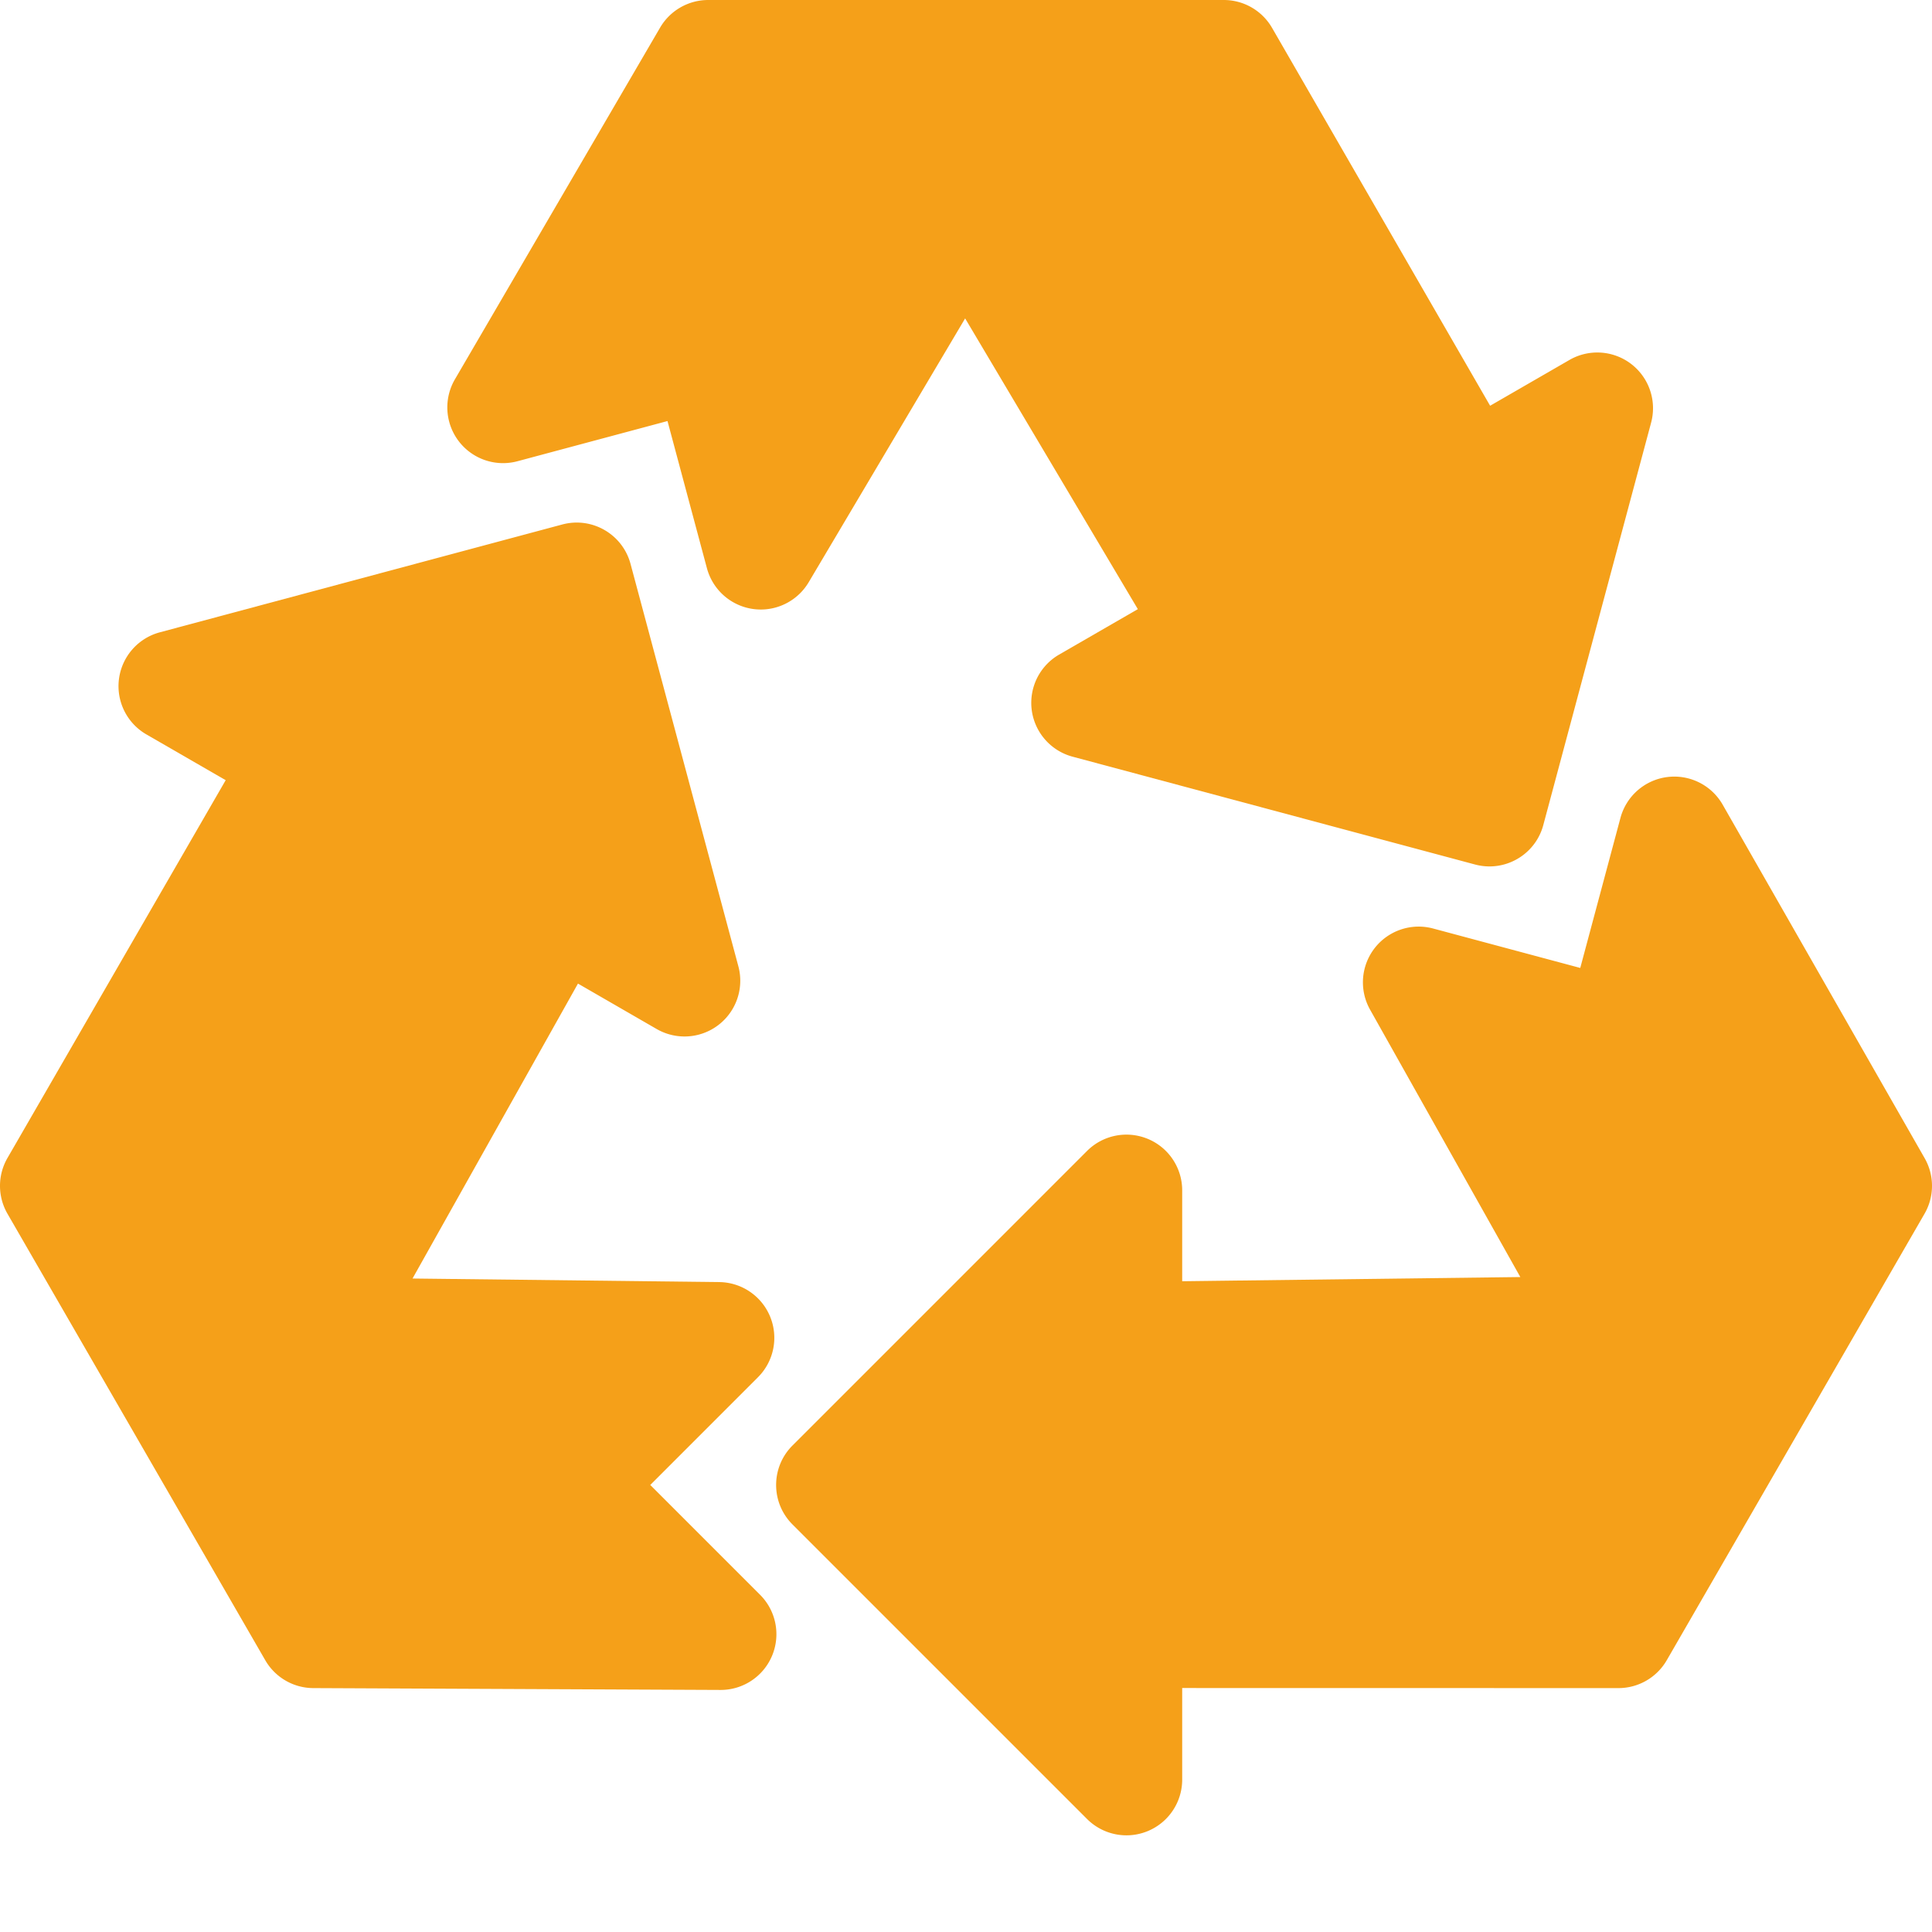
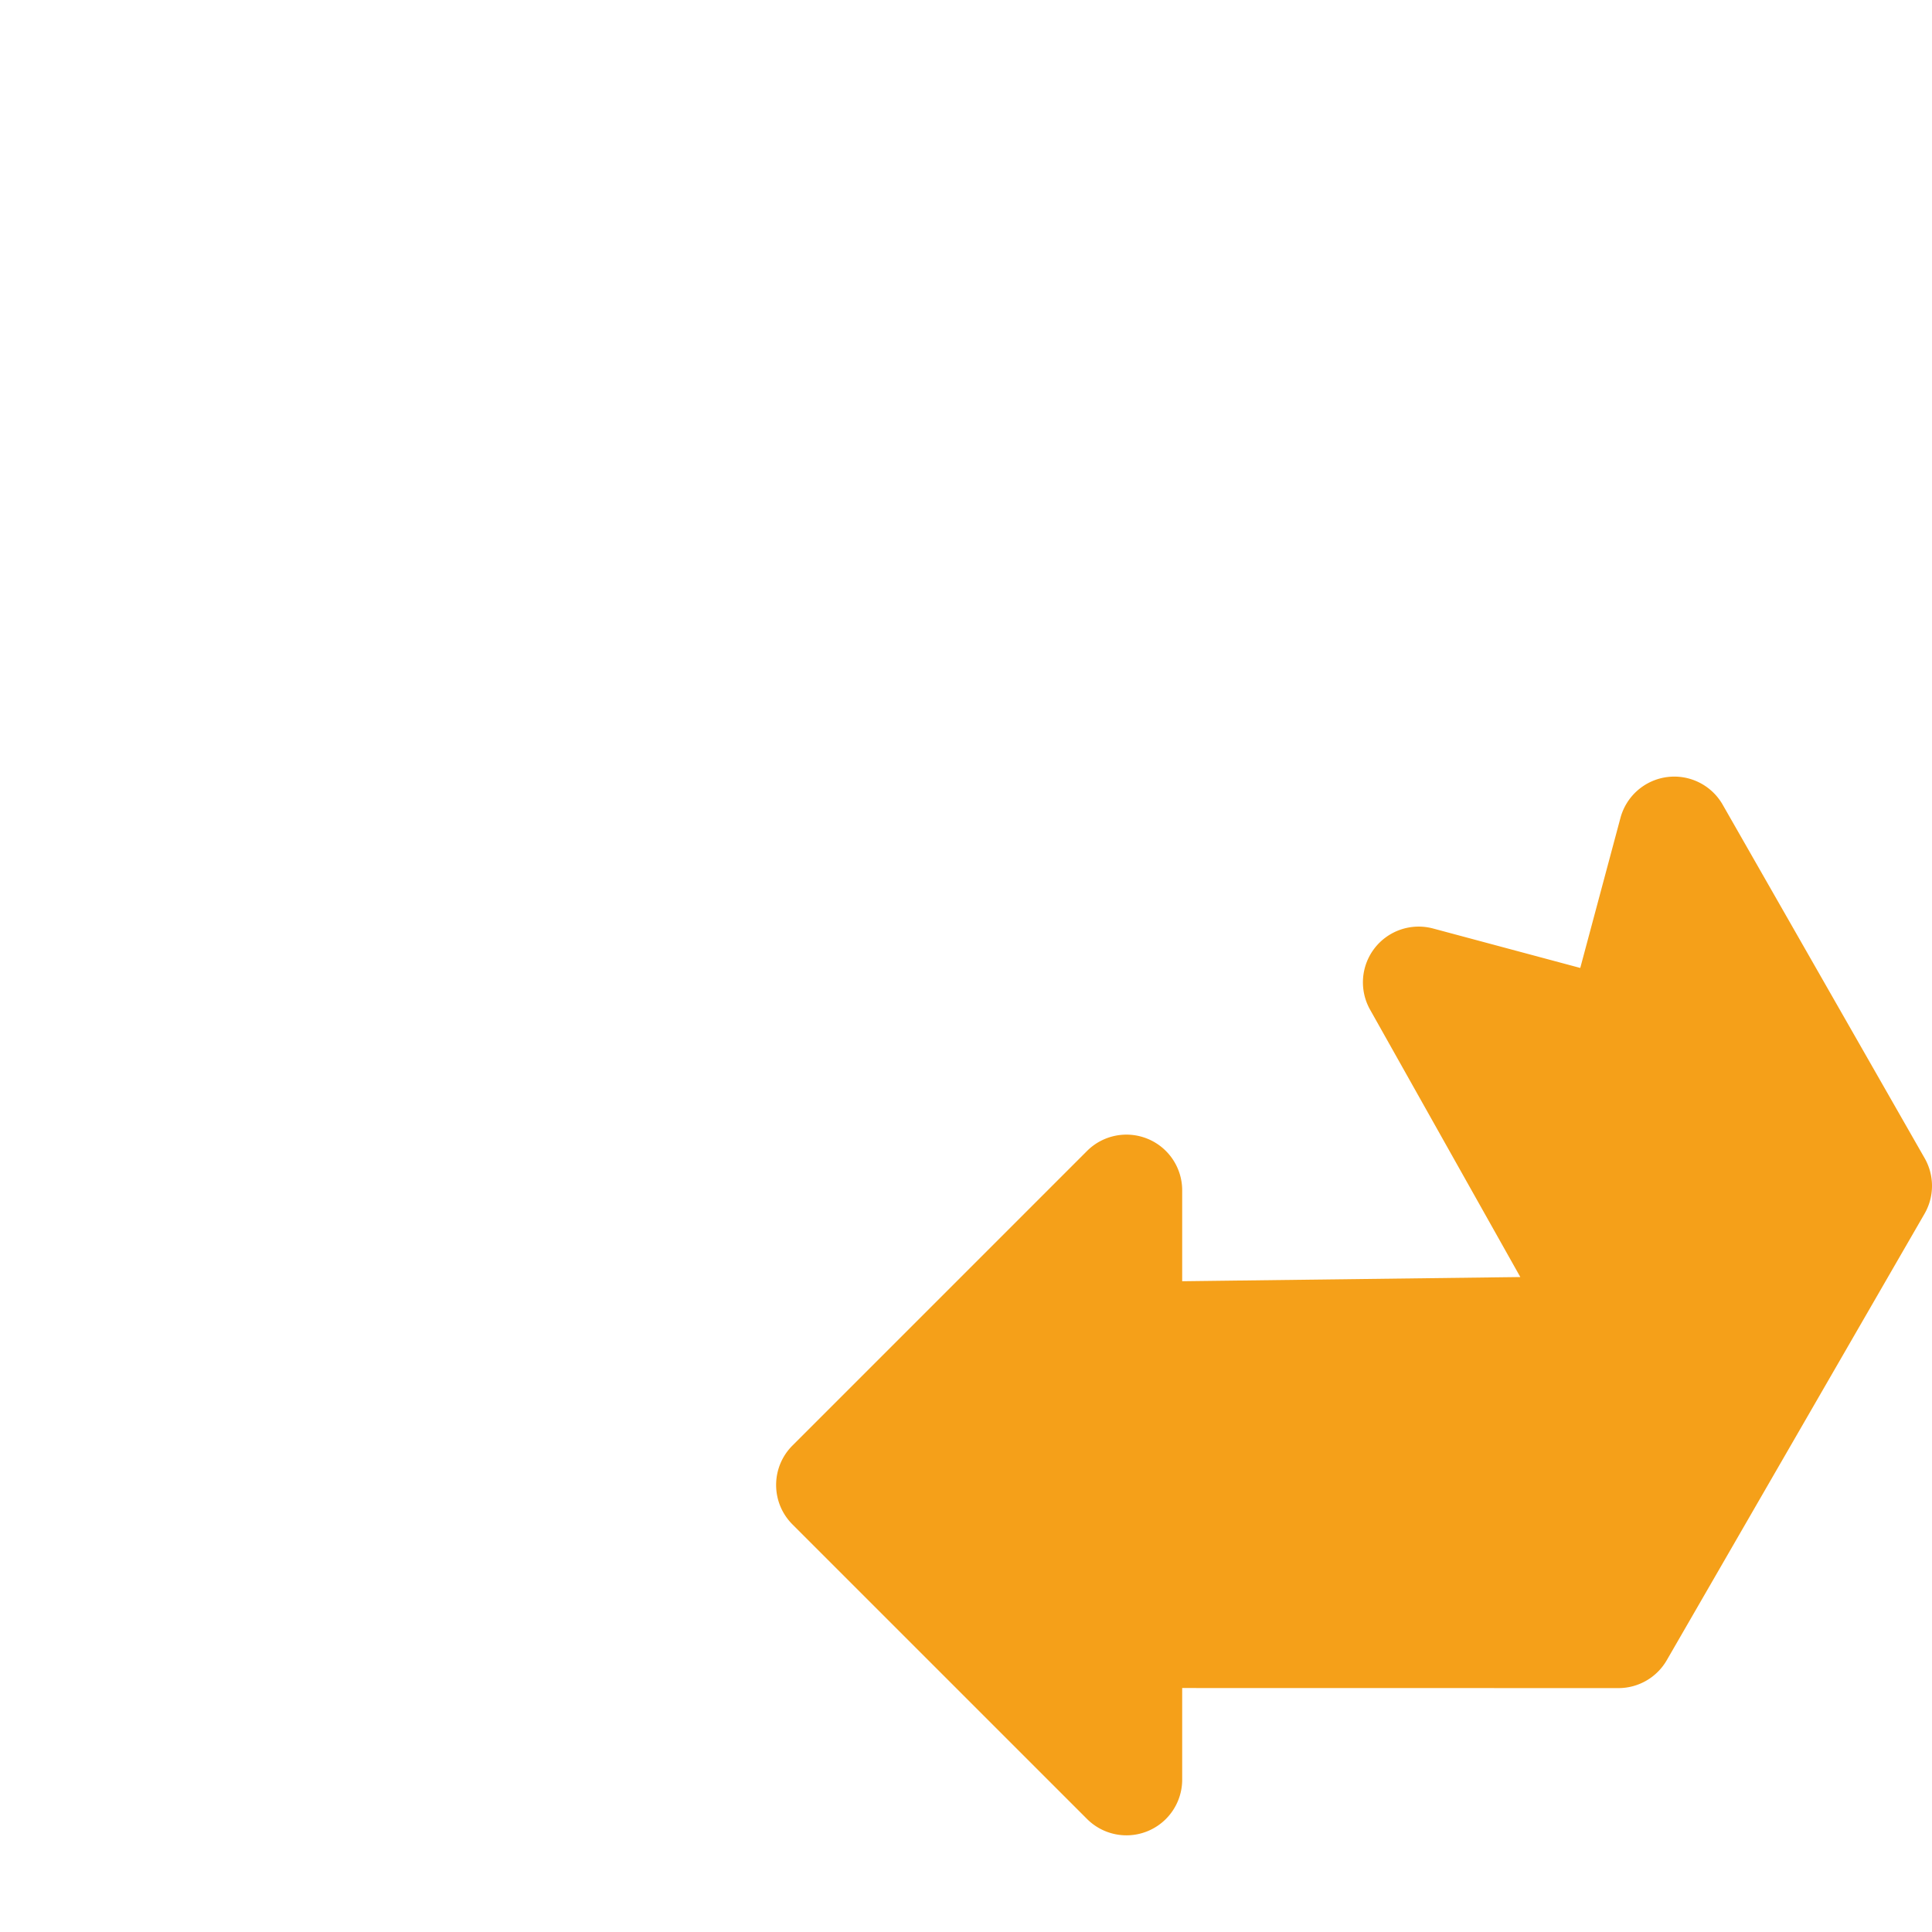
<svg xmlns="http://www.w3.org/2000/svg" class="" xml:space="preserve" style="enable-background:new 0 0 512 512" viewBox="0 0 512 512" y="0" x="0" height="512" width="512" version="1.1">
  <g>
-     <path class="" data-sanitized-data-original="#000000" data-original="#000000" opacity="1" fill="#f5a019" d="m172.324 393.531 28.551-28.554a14.765 14.765 0 0 0 3.234-16.016 14.768 14.768 0 0 0-13.504-9.195l-81.28-.946 43.843-78.16 20.855 12.04a14.772 14.772 0 0 0 21.653-16.614l-28.578-106.652c-2.114-7.88-10.215-12.551-18.09-10.442L42.355 167.57a14.768 14.768 0 0 0-3.563 27.055l21.017 12.133L1.98 306.878a14.766 14.766 0 0 0 0 14.774l68.317 118.325a14.762 14.762 0 0 0 12.723 7.386l107.898.489h.066c5.961 0 11.34-3.582 13.633-9.086a14.767 14.767 0 0 0-3.187-16.13zm0 0" />
    <path class="" data-sanitized-data-original="#000000" data-original="#000000" opacity="1" fill="#f5a019" d="m510.055 306.938-53.528-93.688a14.772 14.772 0 0 0-14.718-7.32 14.772 14.772 0 0 0-12.372 10.824l-10.652 39.762-39.004-10.454a14.778 14.778 0 0 0-15.488 5.208 14.776 14.776 0 0 0-1.211 16.296l39.82 70.864-89.609 1.11v-24.083c0-5.977-3.598-11.36-9.117-13.644s-11.871-1.024-16.098 3.199l-78.074 78.078c-5.766 5.765-5.766 15.117 0 20.887l78.074 78.074a14.768 14.768 0 0 0 25.215-10.442v-24.265l115.621.02a14.776 14.776 0 0 0 12.793-7.387l68.316-118.325a14.78 14.78 0 0 0 .032-14.715zm0 0" />
-     <path class="" data-sanitized-data-original="#000000" data-original="#000000" opacity="1" fill="#f5a019" d="m137.133 122.234 39.762-10.652 10.449 39.004a14.777 14.777 0 0 0 14.27 10.945c5.16 0 10.015-2.71 12.698-7.234l41.458-69.918 45.77 77.05-20.856 12.04a14.774 14.774 0 0 0-7.262 14.719 14.78 14.78 0 0 0 10.824 12.34l106.652 28.574c1.282.343 2.567.507 3.832.507 6.52 0 12.489-4.351 14.258-10.949l28.574-106.652a14.774 14.774 0 0 0-5.273-15.543 14.772 14.772 0 0 0-16.375-1.07l-21.016 12.132L337.11 7.387A14.776 14.776 0 0 0 324.316 0H187.684c-5.254 0-10.11 2.79-12.758 7.328l-54.371 93.2a14.77 14.77 0 0 0 16.578 21.706zm0 0" />
  </g>
</svg>